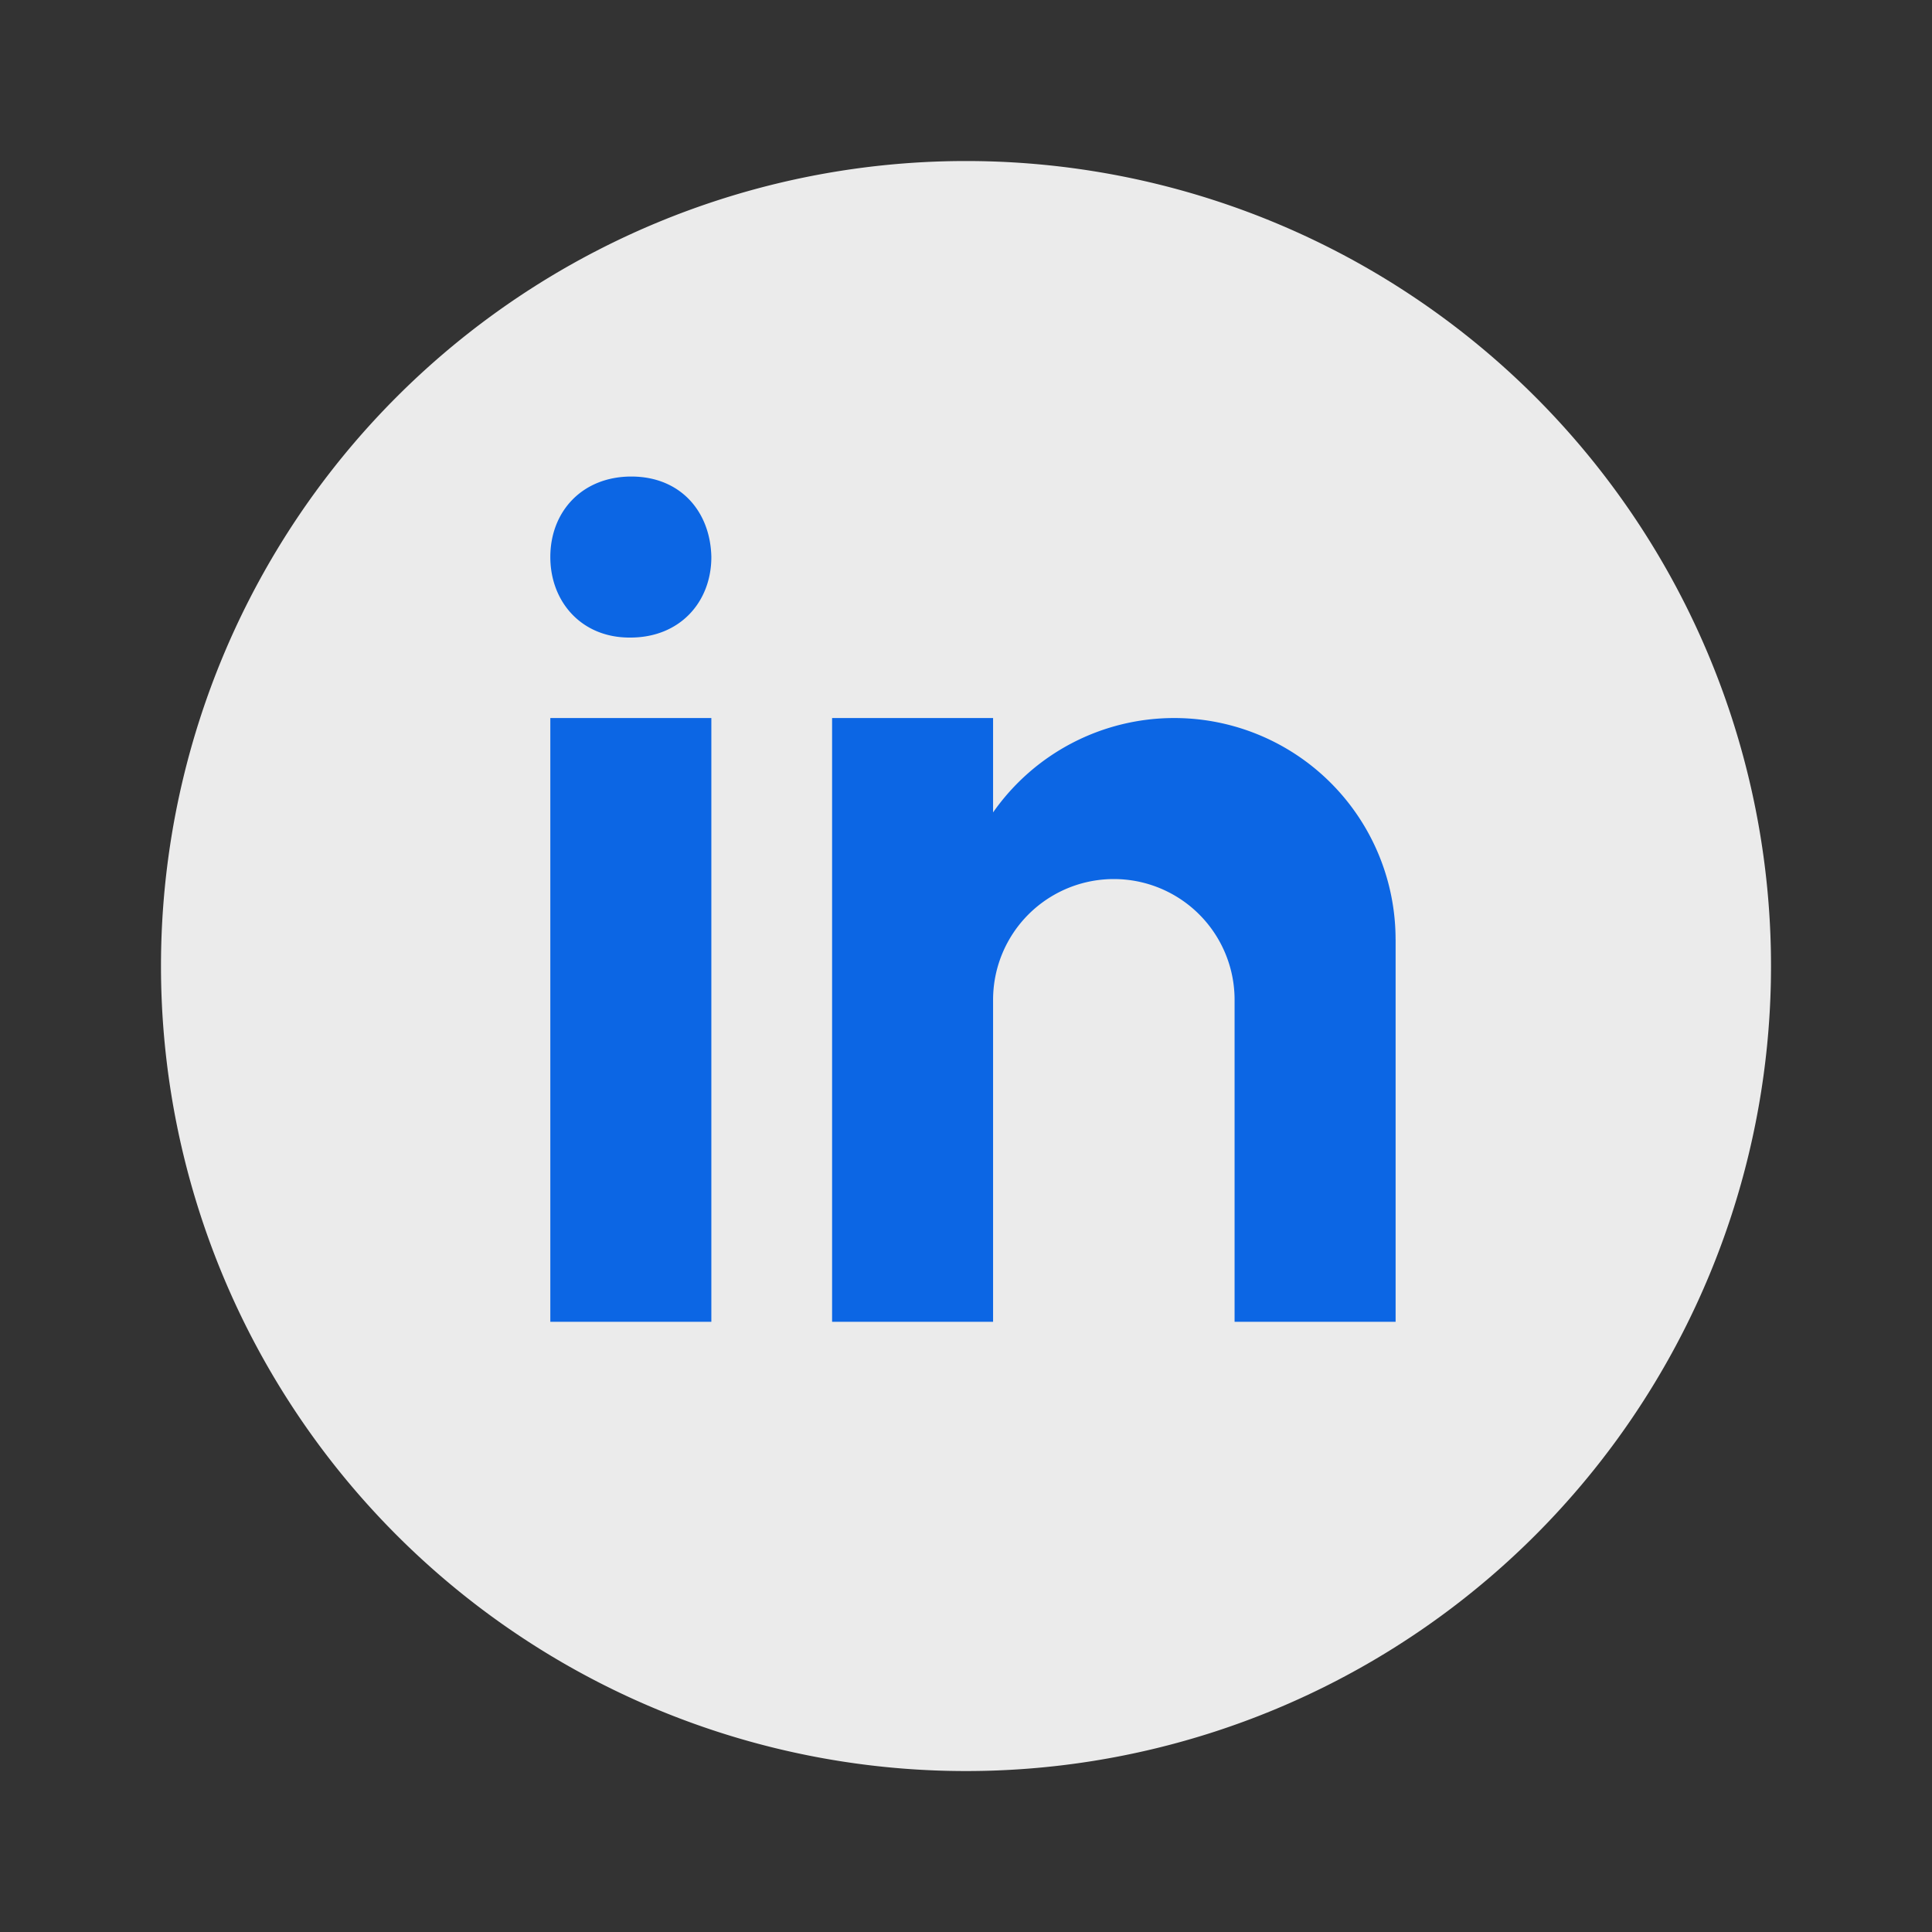
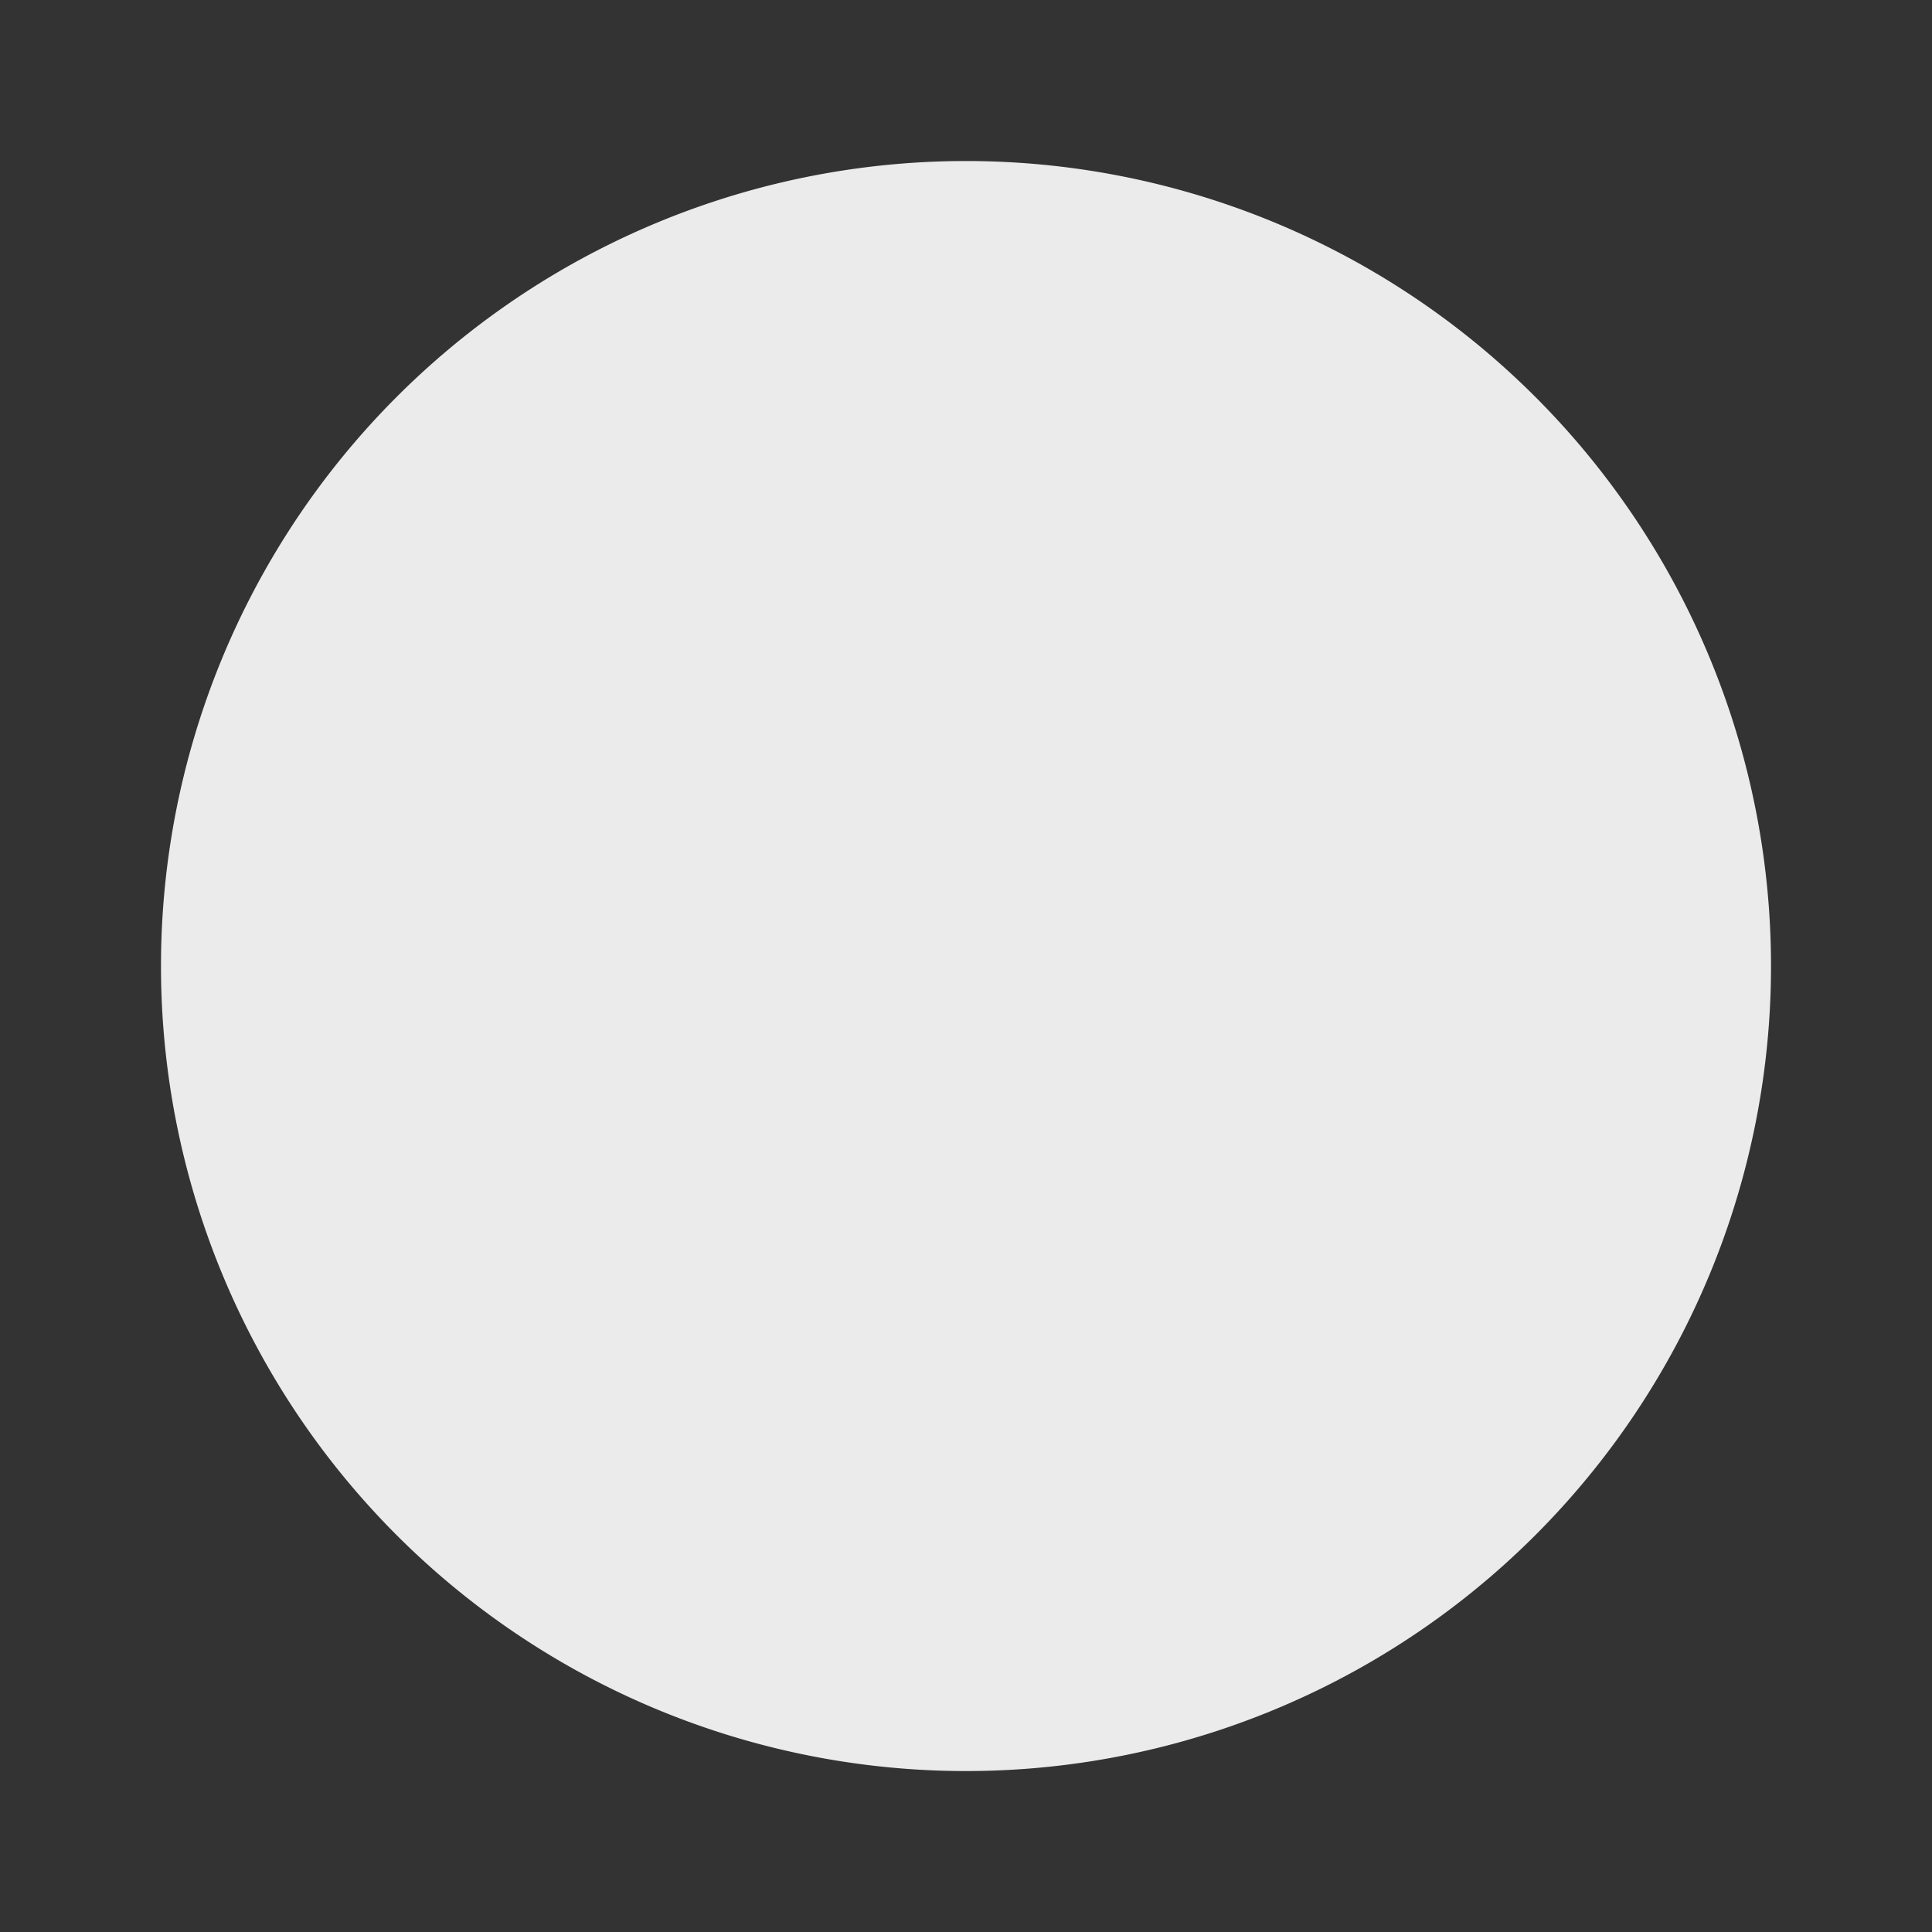
<svg xmlns="http://www.w3.org/2000/svg" width="52" height="52" fill="none">
  <rect width="100%" height="100%" fill="#333333" stroke="none" />
  <g id="Icon/Linkedin">
    <path id="Vector" d="M26 4.334a21.667 21.667 0 1 0 0 43.334 21.667 21.667 0 0 0 0-43.334Z" fill="#fff" fill-opacity=".9" />
-     <path id="Vector_2" d="M14.813 19.326h4.333v16.25h-4.334v-16.25Zm2.153-2.166h-.024c-1.293 0-2.13-.965-2.13-2.168 0-1.23.863-2.166 2.18-2.166 1.317 0 2.129.936 2.154 2.166 0 1.203-.837 2.168-2.18 2.168Zm20.596 8.125a5.958 5.958 0 0 0-5.958-5.959 5.948 5.948 0 0 0-4.875 2.54v-2.54h-4.333v16.25h4.333V26.91a3.25 3.25 0 1 1 6.5 0v8.666h4.334V25.285Z" fill="#0C66E4" />
  </g>
</svg>